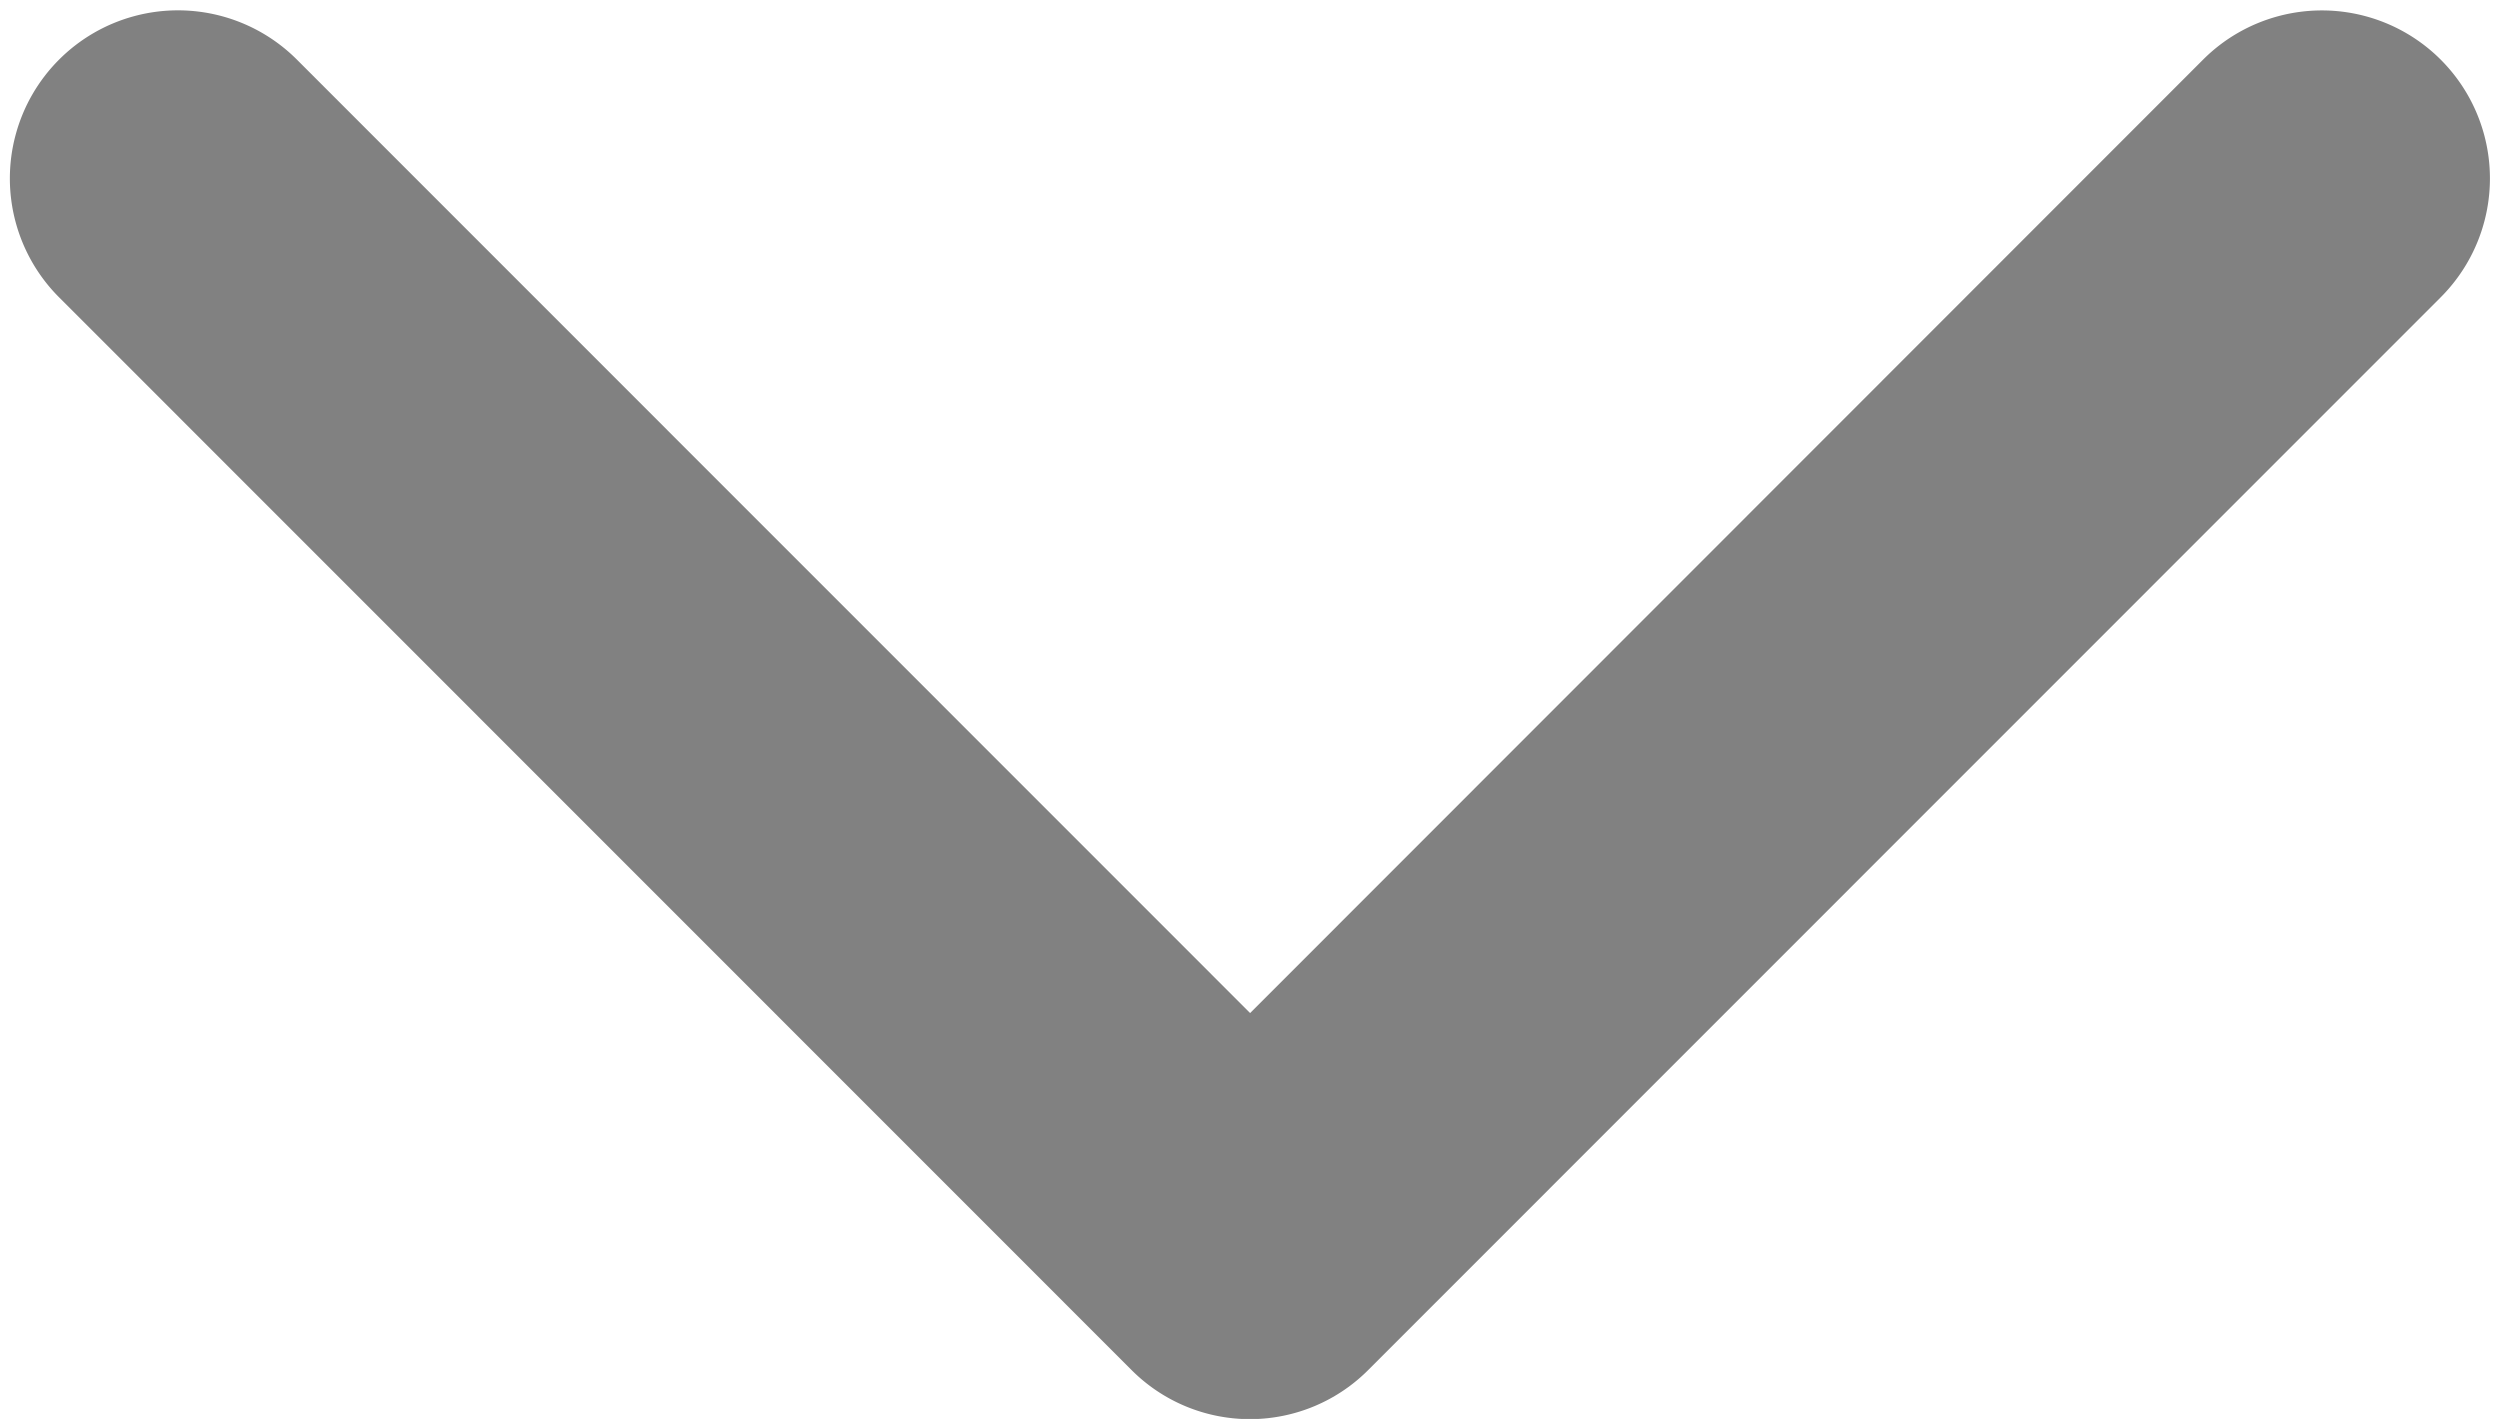
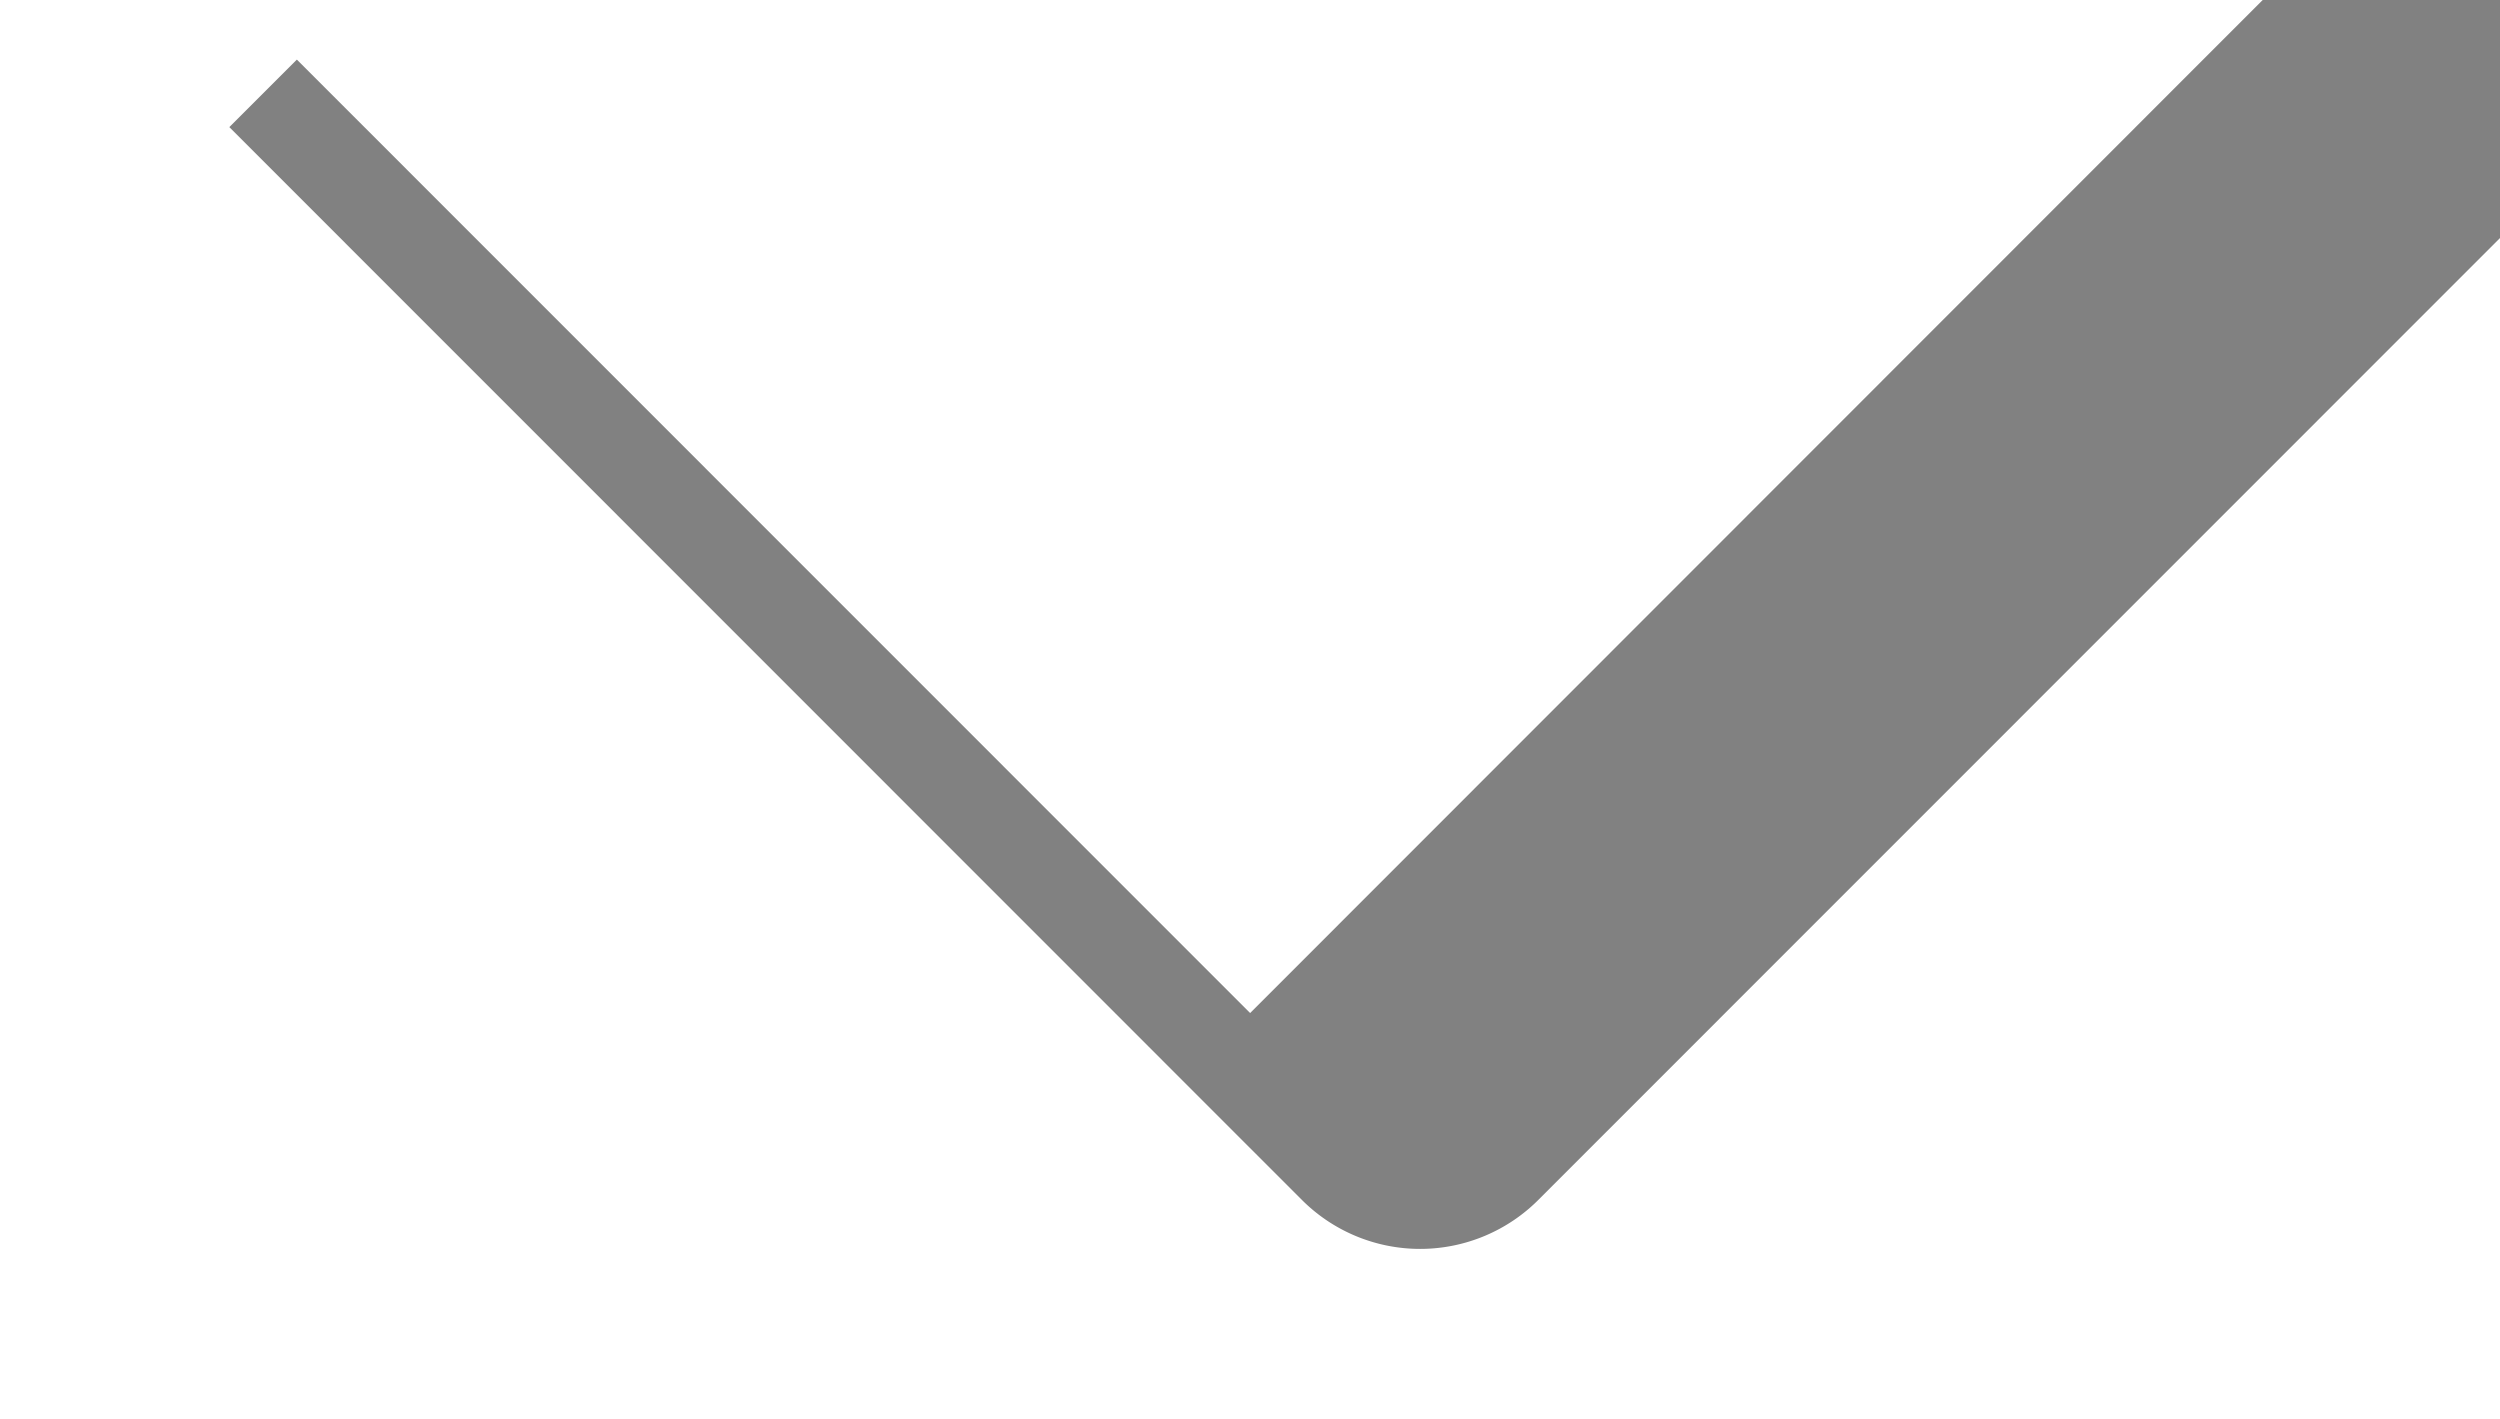
<svg xmlns="http://www.w3.org/2000/svg" width="10.471" height="5.943" viewBox="0 0 10.471 5.943">
  <g id="download" transform="translate(0.242 -53.848)">
-     <path id="Expand_More" d="M9.127,54.239,4.994,58.374.86,54.239a.5.5,0,0,0-.713.713l4.49,4.491h0a.5.5,0,0,0,.712,0l4.49-4.491a.5.5,0,1,0-.712-.713Z" transform="translate(0 0)" fill="#818181" stroke="#818181" stroke-width="0.4" />
+     <path id="Expand_More" d="M9.127,54.239,4.994,58.374.86,54.239l4.49,4.491h0a.5.5,0,0,0,.712,0l4.49-4.491a.5.5,0,1,0-.712-.713Z" transform="translate(0 0)" fill="#818181" stroke="#818181" stroke-width="0.4" />
  </g>
</svg>